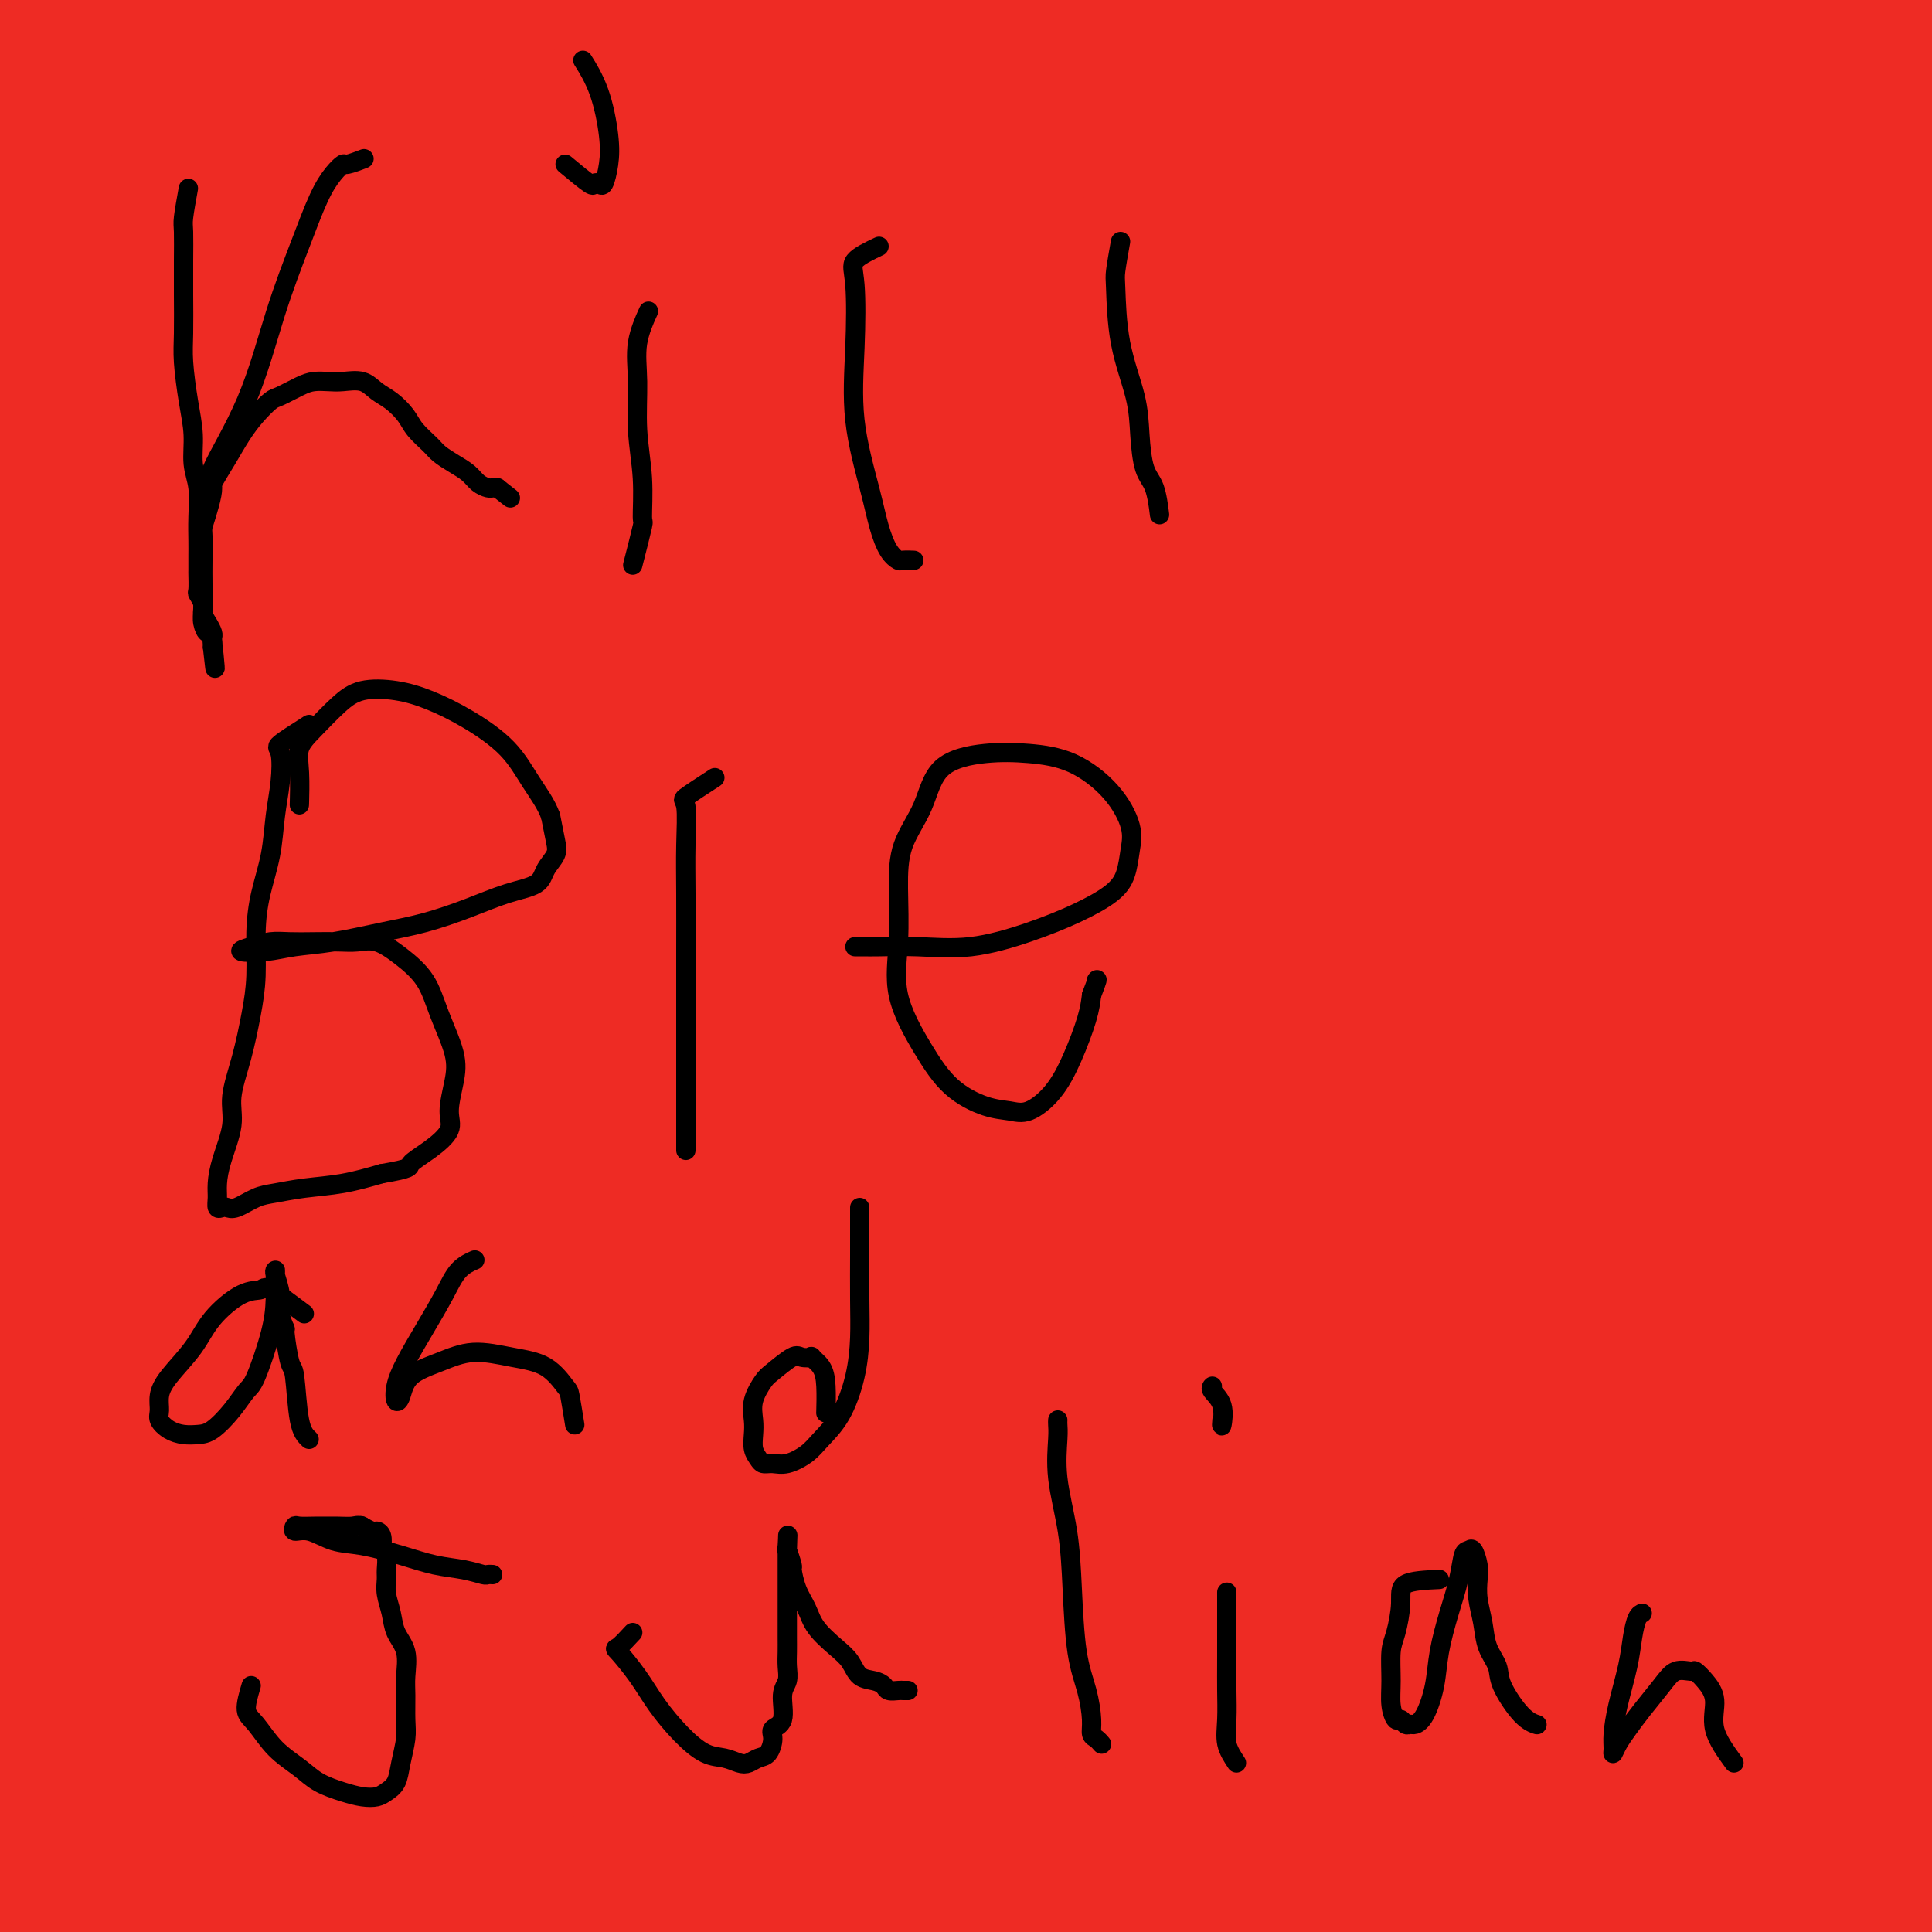
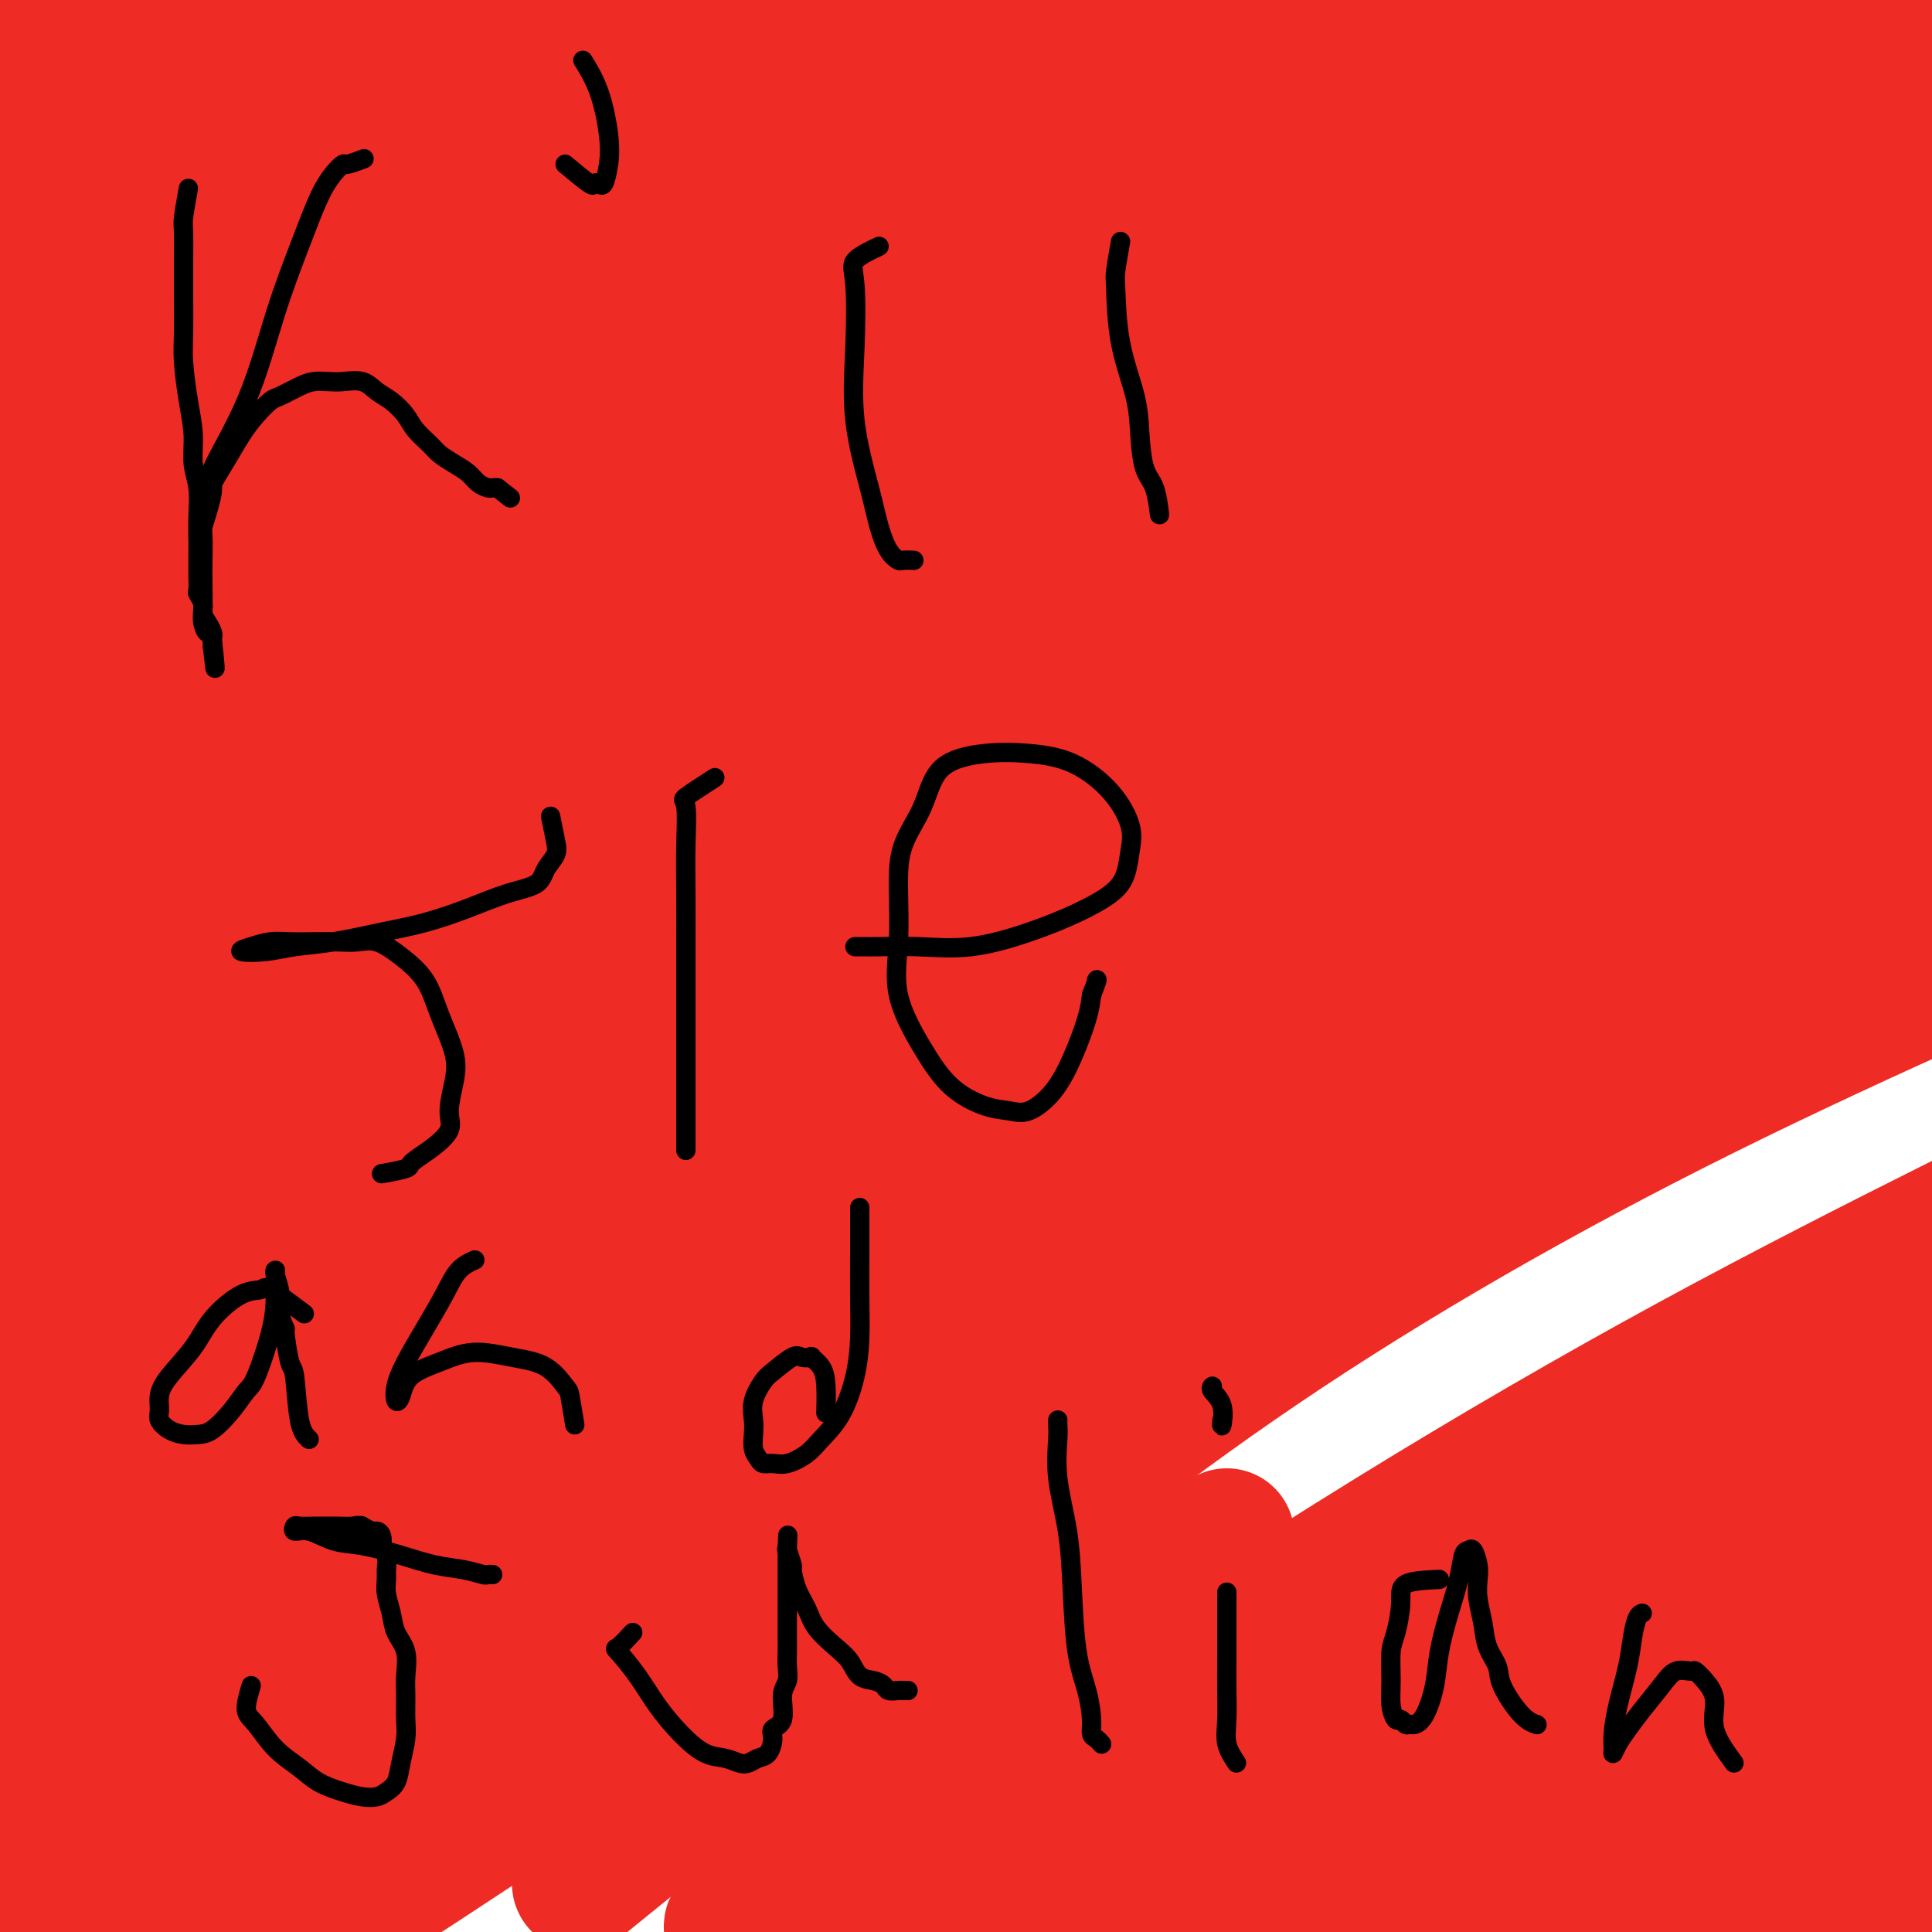
<svg xmlns="http://www.w3.org/2000/svg" viewBox="0 0 400 400" version="1.1">
  <g fill="none" stroke="#EE2B24" stroke-width="28" stroke-linecap="round" stroke-linejoin="round">
    <path d="M104,56c5.852,-10.199 11.704,-20.399 16,-27c4.296,-6.601 7.035,-9.605 9,-12c1.965,-2.395 3.156,-4.183 10,-10c6.844,-5.817 19.343,-15.663 27,-22c7.657,-6.337 10.474,-9.164 13,-11c2.526,-1.836 4.762,-2.681 5,-3c0.238,-0.319 -1.521,-0.114 -2,0c-0.479,0.114 0.323,0.135 -5,3c-5.323,2.865 -16.770,8.575 -38,21c-21.230,12.425 -52.245,31.566 -77,48c-24.755,16.434 -43.252,30.162 -61,44c-17.748,13.838 -34.746,27.786 -50,41c-15.254,13.214 -28.764,25.693 -37,33c-8.236,7.307 -11.199,9.443 -12,10c-0.801,0.557 0.558,-0.463 1,-1c0.442,-0.537 -0.034,-0.591 6,-6c6.034,-5.409 18.579,-16.173 33,-28c14.421,-11.827 30.718,-24.716 49,-40c18.282,-15.284 38.550,-32.963 57,-48c18.450,-15.037 35.084,-27.431 51,-39c15.916,-11.569 31.116,-22.314 44,-31c12.884,-8.686 23.452,-15.312 31,-20c7.548,-4.688 12.077,-7.436 15,-9c2.923,-1.564 4.239,-1.942 2,-1c-2.239,0.942 -8.032,3.204 -21,9c-12.968,5.796 -33.109,15.127 -58,29c-24.891,13.873 -54.532,32.289 -81,50c-26.468,17.711 -49.765,34.716 -71,51c-21.235,16.284 -40.409,31.846 -54,43c-13.591,11.154 -21.597,17.901 -26,21c-4.403,3.099 -5.201,2.549 -6,2" />
    <path d="M-126,153c-24.591,18.473 -7.568,6.155 1,-1c8.568,-7.155 8.683,-9.146 19,-20c10.317,-10.854 30.838,-30.570 48,-46c17.162,-15.430 30.965,-26.575 49,-43c18.035,-16.425 40.303,-38.130 56,-52c15.697,-13.870 24.824,-19.906 35,-26c10.176,-6.094 21.403,-12.247 29,-16c7.597,-3.753 11.566,-5.107 13,-5c1.434,0.107 0.333,1.674 0,2c-0.333,0.326 0.101,-0.589 -4,2c-4.101,2.589 -12.736,8.683 -28,18c-15.264,9.317 -37.158,21.859 -60,36c-22.842,14.141 -46.632,29.882 -67,44c-20.368,14.118 -37.316,26.614 -51,37c-13.684,10.386 -24.106,18.664 -30,23c-5.894,4.336 -7.259,4.732 -8,5c-0.741,0.268 -0.857,0.407 1,-1c1.857,-1.407 5.688,-4.362 15,-12c9.312,-7.638 24.107,-19.961 42,-34c17.893,-14.039 38.884,-29.795 57,-44c18.116,-14.205 33.356,-26.858 49,-39c15.644,-12.142 31.693,-23.771 45,-32c13.307,-8.229 23.871,-13.058 32,-17c8.129,-3.942 13.823,-6.998 16,-8c2.177,-1.002 0.837,0.048 0,1c-0.837,0.952 -1.170,1.805 -4,4c-2.830,2.195 -8.156,5.732 -21,15c-12.844,9.268 -33.206,24.268 -55,41c-21.794,16.732 -45.022,35.197 -64,52c-18.978,16.803 -33.708,31.944 -46,46c-12.292,14.056 -22.146,27.028 -32,40" />
    <path d="M-89,123c-6.102,8.409 -5.356,9.433 -5,10c0.356,0.567 0.324,0.678 4,-1c3.676,-1.678 11.061,-5.147 26,-15c14.939,-9.853 37.434,-26.092 60,-43c22.566,-16.908 45.203,-34.485 66,-49c20.797,-14.515 39.752,-25.966 60,-39c20.248,-13.034 41.788,-27.649 63,-39c21.212,-11.351 42.095,-19.436 59,-25c16.905,-5.564 29.831,-8.606 36,-10c6.169,-1.394 5.581,-1.140 6,0c0.419,1.140 1.845,3.166 -2,8c-3.845,4.834 -12.960,12.477 -27,22c-14.040,9.523 -33.005,20.927 -59,36c-25.995,15.073 -59.019,33.816 -90,55c-30.981,21.184 -59.918,44.811 -86,67c-26.082,22.189 -49.310,42.940 -67,60c-17.690,17.060 -29.843,30.428 -38,40c-8.157,9.572 -12.320,15.347 -13,17c-0.680,1.653 2.121,-0.818 3,-2c0.879,-1.182 -0.166,-1.076 9,-9c9.166,-7.924 28.541,-23.878 49,-42c20.459,-18.122 42.001,-38.413 63,-58c20.999,-19.587 41.456,-38.471 63,-57c21.544,-18.529 44.177,-36.702 66,-52c21.823,-15.298 42.838,-27.719 61,-38c18.162,-10.281 33.473,-18.420 45,-24c11.527,-5.580 19.271,-8.600 21,-9c1.729,-0.400 -2.557,1.821 -4,3c-1.443,1.179 -0.042,1.318 -10,7c-9.958,5.682 -31.274,16.909 -56,31c-24.726,14.091 -52.863,31.045 -81,48" />
    <path d="M133,15c-40.126,26.257 -64.941,47.399 -91,71c-26.059,23.601 -53.360,49.660 -74,71c-20.640,21.340 -34.618,37.959 -45,51c-10.382,13.041 -17.168,22.503 -19,26c-1.832,3.497 1.291,1.030 2,0c0.709,-1.030 -0.997,-0.621 9,-9c9.997,-8.379 31.695,-25.544 52,-44c20.305,-18.456 39.217,-38.202 59,-57c19.783,-18.798 40.436,-36.647 61,-53c20.564,-16.353 41.039,-31.211 62,-45c20.961,-13.789 42.409,-26.509 59,-36c16.591,-9.491 28.325,-15.754 36,-19c7.675,-3.246 11.292,-3.475 13,-4c1.708,-0.525 1.509,-1.345 -1,0c-2.509,1.345 -7.328,4.854 -20,11c-12.672,6.146 -33.199,14.928 -61,30c-27.801,15.072 -62.878,36.433 -95,59c-32.122,22.567 -61.289,46.338 -87,69c-25.711,22.662 -47.966,44.213 -64,62c-16.034,17.787 -25.846,31.810 -32,41c-6.154,9.190 -8.650,13.547 -10,16c-1.350,2.453 -1.554,3.003 3,-1c4.554,-4.003 13.867,-12.558 29,-27c15.133,-14.442 36.086,-34.770 58,-56c21.914,-21.230 44.790,-43.361 68,-64c23.210,-20.639 46.753,-39.785 70,-58c23.247,-18.215 46.196,-35.500 69,-50c22.804,-14.500 45.463,-26.217 65,-35c19.537,-8.783 35.952,-14.634 48,-18c12.048,-3.366 19.728,-4.247 23,-4c3.272,0.247 2.136,1.624 1,3" />
    <path d="M321,-55c-1.277,1.792 -4.970,4.772 -14,11c-9.030,6.228 -23.396,15.704 -43,28c-19.604,12.296 -44.444,27.413 -73,46c-28.556,18.587 -60.827,40.643 -90,64c-29.173,23.357 -55.249,48.016 -78,71c-22.751,22.984 -42.178,44.294 -60,65c-17.822,20.706 -34.038,40.809 -47,59c-12.962,18.191 -22.669,34.472 -27,42c-4.331,7.528 -3.286,6.304 0,4c3.286,-2.304 8.814,-5.687 22,-17c13.186,-11.313 34.029,-30.557 55,-51c20.971,-20.443 42.071,-42.087 65,-63c22.929,-20.913 47.687,-41.097 72,-62c24.313,-20.903 48.181,-42.527 74,-62c25.819,-19.473 53.588,-36.797 79,-52c25.412,-15.203 48.465,-28.285 66,-37c17.535,-8.715 29.551,-13.063 38,-16c8.449,-2.937 13.331,-4.462 14,-4c0.669,0.462 -2.875,2.910 -11,8c-8.125,5.090 -20.830,12.823 -42,24c-21.170,11.177 -50.803,25.798 -77,41c-26.197,15.202 -48.956,30.984 -77,52c-28.044,21.016 -61.374,47.268 -90,71c-28.626,23.732 -52.550,44.946 -74,66c-21.450,21.054 -40.427,41.948 -56,60c-15.573,18.052 -27.741,33.261 -35,43c-7.259,9.739 -9.608,14.007 -8,13c1.608,-1.007 7.174,-7.288 20,-21c12.826,-13.712 32.913,-34.856 53,-56" />
    <path d="M-23,272c21.645,-23.830 39.258,-44.905 61,-67c21.742,-22.095 47.613,-45.212 72,-67c24.387,-21.788 47.289,-42.248 72,-62c24.711,-19.752 51.230,-38.794 76,-55c24.770,-16.206 47.791,-29.574 66,-40c18.209,-10.426 31.607,-17.909 41,-23c9.393,-5.091 14.780,-7.791 17,-9c2.220,-1.209 1.271,-0.928 -1,0c-2.271,0.928 -5.866,2.502 -16,7c-10.134,4.498 -26.806,11.921 -50,22c-23.194,10.079 -52.908,22.813 -83,38c-30.092,15.187 -60.562,32.826 -94,56c-33.438,23.174 -69.843,51.884 -99,77c-29.157,25.116 -51.066,46.639 -69,65c-17.934,18.361 -31.894,33.561 -39,42c-7.106,8.439 -7.359,10.117 -8,11c-0.641,0.883 -1.669,0.969 3,-4c4.669,-4.969 15.037,-14.995 32,-32c16.963,-17.005 40.521,-40.989 65,-64c24.479,-23.011 49.878,-45.049 75,-66c25.122,-20.951 49.967,-40.816 77,-59c27.033,-18.184 56.255,-34.689 83,-47c26.745,-12.311 51.012,-20.428 71,-25c19.988,-4.572 35.695,-5.598 44,-6c8.305,-0.402 9.207,-0.178 9,1c-0.207,1.178 -1.525,3.310 -11,9c-9.475,5.690 -27.108,14.936 -51,26c-23.892,11.064 -54.043,23.945 -84,39c-29.957,15.055 -59.719,32.284 -95,55c-35.281,22.716 -76.080,50.919 -105,74c-28.920,23.081 -45.960,41.041 -63,59" />
    <path d="M-27,227c-17.669,17.657 -30.341,32.299 -37,41c-6.659,8.701 -7.303,11.462 -8,13c-0.697,1.538 -1.445,1.854 2,-1c3.445,-2.854 11.082,-8.877 27,-21c15.918,-12.123 40.116,-30.345 63,-49c22.884,-18.655 44.453,-37.743 67,-56c22.547,-18.257 46.071,-35.683 71,-53c24.929,-17.317 51.263,-34.526 75,-49c23.737,-14.474 44.879,-26.212 64,-36c19.121,-9.788 36.223,-17.626 47,-22c10.777,-4.374 15.229,-5.283 17,-6c1.771,-0.717 0.860,-1.242 -2,0c-2.860,1.242 -7.669,4.251 -23,12c-15.331,7.749 -41.185,20.238 -70,35c-28.815,14.762 -60.592,31.798 -94,54c-33.408,22.202 -68.446,49.570 -100,76c-31.554,26.430 -59.624,51.923 -81,74c-21.376,22.077 -36.057,40.740 -45,53c-8.943,12.260 -12.148,18.119 -14,21c-1.852,2.881 -2.352,2.786 2,0c4.352,-2.786 13.556,-8.263 30,-22c16.444,-13.737 40.127,-35.736 65,-57c24.873,-21.264 50.937,-41.795 78,-64c27.063,-22.205 55.125,-46.084 86,-68c30.875,-21.916 64.563,-41.867 95,-58c30.437,-16.133 57.624,-28.447 79,-37c21.376,-8.553 36.940,-13.344 47,-16c10.060,-2.656 14.614,-3.176 16,-3c1.386,0.176 -0.396,1.047 -5,4c-4.604,2.953 -12.030,7.986 -30,18c-17.970,10.014 -46.485,25.007 -75,40" />
    <path d="M320,50c-36.853,19.784 -73.987,38.242 -110,61c-36.013,22.758 -70.906,49.814 -103,78c-32.094,28.186 -61.391,57.502 -88,85c-26.609,27.498 -50.531,53.178 -66,72c-15.469,18.822 -22.485,30.787 -25,36c-2.515,5.213 -0.529,3.675 1,2c1.529,-1.675 2.601,-3.485 17,-18c14.399,-14.515 42.126,-41.733 65,-66c22.874,-24.267 40.895,-45.583 64,-69c23.105,-23.417 51.294,-48.934 80,-74c28.706,-25.066 57.931,-49.681 86,-72c28.069,-22.319 54.983,-42.344 79,-59c24.017,-16.656 45.137,-29.945 62,-40c16.863,-10.055 29.470,-16.877 36,-20c6.530,-3.123 6.984,-2.548 7,-2c0.016,0.548 -0.408,1.068 -6,5c-5.592,3.932 -16.354,11.277 -37,24c-20.646,12.723 -51.175,30.824 -82,50c-30.825,19.176 -61.946,39.428 -96,64c-34.054,24.572 -71.040,53.465 -103,82c-31.960,28.535 -58.892,56.713 -83,83c-24.108,26.287 -45.391,50.682 -58,67c-12.609,16.318 -16.545,24.560 -18,28c-1.455,3.440 -0.429,2.077 1,1c1.429,-1.077 3.262,-1.867 18,-15c14.738,-13.133 42.382,-38.608 65,-60c22.618,-21.392 40.210,-38.702 64,-59c23.790,-20.298 53.779,-43.585 85,-66c31.221,-22.415 63.675,-43.958 95,-62c31.325,-18.042 61.521,-32.583 87,-43c25.479,-10.417 46.239,-16.708 67,-23" />
    <path d="M424,40c17.503,-5.060 27.760,-6.209 33,-6c5.240,0.209 5.464,1.778 5,3c-0.464,1.222 -1.615,2.099 -10,6c-8.385,3.901 -24.005,10.826 -54,22c-29.995,11.174 -74.366,26.598 -110,43c-35.634,16.402 -62.531,33.782 -93,54c-30.469,20.218 -64.509,43.275 -96,67c-31.491,23.725 -60.434,48.120 -86,72c-25.566,23.880 -47.755,47.245 -60,61c-12.245,13.755 -14.547,17.900 -16,20c-1.453,2.100 -2.058,2.156 -1,0c1.058,-2.156 3.779,-6.523 20,-24c16.221,-17.477 45.944,-48.065 70,-73c24.056,-24.935 42.446,-44.218 67,-67c24.554,-22.782 55.272,-49.061 87,-74c31.728,-24.939 64.466,-48.536 95,-68c30.534,-19.464 58.864,-34.794 86,-48c27.136,-13.206 53.078,-24.288 75,-32c21.922,-7.712 39.824,-12.054 57,-15c17.176,-2.946 33.624,-4.497 40,-5c6.376,-0.503 2.679,0.043 -1,2c-3.679,1.957 -7.339,5.324 -20,12c-12.661,6.676 -34.323,16.659 -59,28c-24.677,11.341 -52.369,24.040 -85,41c-32.631,16.960 -70.203,38.183 -103,58c-32.797,19.817 -60.821,38.230 -91,62c-30.179,23.770 -62.515,52.897 -91,79c-28.485,26.103 -53.120,49.182 -71,68c-17.880,18.818 -29.006,33.374 -35,43c-5.994,9.626 -6.855,14.322 -6,16c0.855,1.678 3.428,0.339 6,-1" />
    <path d="M-23,384c5.893,-2.874 17.627,-9.560 34,-22c16.373,-12.440 37.385,-30.635 57,-47c19.615,-16.365 37.831,-30.898 63,-52c25.169,-21.102 57.290,-48.771 88,-72c30.710,-23.229 60.009,-42.018 93,-61c32.991,-18.982 69.675,-38.156 96,-50c26.325,-11.844 42.290,-16.359 63,-22c20.710,-5.641 46.165,-12.409 57,-16c10.835,-3.591 7.050,-4.005 5,-3c-2.050,1.005 -2.366,3.430 -1,4c1.366,0.570 4.415,-0.715 -4,2c-8.415,2.715 -28.294,9.428 -52,17c-23.706,7.572 -51.239,16.001 -90,31c-38.761,14.999 -88.750,36.567 -124,55c-35.250,18.433 -55.759,33.731 -87,57c-31.241,23.269 -73.213,54.510 -105,81c-31.787,26.490 -53.391,48.227 -71,67c-17.609,18.773 -31.225,34.580 -43,49c-11.775,14.420 -21.708,27.454 -26,33c-4.292,5.546 -2.942,3.605 2,0c4.942,-3.605 13.477,-8.874 28,-22c14.523,-13.126 35.035,-34.111 57,-55c21.965,-20.889 45.382,-41.684 70,-64c24.618,-22.316 50.438,-46.155 77,-69c26.562,-22.845 53.867,-44.696 85,-69c31.133,-24.304 66.096,-51.061 94,-70c27.904,-18.939 48.751,-30.061 68,-40c19.249,-9.939 36.902,-18.695 52,-25c15.098,-6.305 27.642,-10.159 35,-12c7.358,-1.841 9.531,-1.669 10,-1c0.469,0.669 -0.765,1.834 -2,3" />
    <path d="M506,11c-2.469,2.210 -7.642,6.234 -23,14c-15.358,7.766 -40.903,19.272 -70,32c-29.097,12.728 -61.747,26.676 -96,44c-34.253,17.324 -70.110,38.024 -101,57c-30.890,18.976 -56.814,36.229 -85,56c-28.186,19.771 -58.632,42.060 -79,57c-20.368,14.940 -30.656,22.530 -37,27c-6.344,4.470 -8.744,5.821 -9,6c-0.256,0.179 1.632,-0.814 11,-10c9.368,-9.186 26.216,-26.566 45,-43c18.784,-16.434 39.505,-31.922 63,-51c23.495,-19.078 49.765,-41.745 76,-62c26.235,-20.255 52.436,-38.097 77,-54c24.564,-15.903 47.490,-29.867 69,-41c21.510,-11.133 41.604,-19.437 59,-26c17.396,-6.563 32.094,-11.387 42,-14c9.906,-2.613 15.021,-3.016 17,-3c1.979,0.016 0.821,0.453 0,1c-0.821,0.547 -1.306,1.206 -5,3c-3.694,1.794 -10.599,4.724 -22,9c-11.401,4.276 -27.299,9.898 -47,18c-19.701,8.102 -43.205,18.686 -59,26c-15.795,7.314 -23.883,11.360 -31,15c-7.117,3.640 -13.265,6.874 -26,15c-12.735,8.126 -32.056,21.144 -42,28c-9.944,6.856 -10.510,7.549 -12,9c-1.490,1.451 -3.904,3.659 -5,5c-1.096,1.341 -0.872,1.816 0,2c0.872,0.184 2.394,0.077 10,-3c7.606,-3.077 21.296,-9.124 36,-16c14.704,-6.876 30.420,-14.582 49,-25c18.580,-10.418 40.023,-23.548 57,-33c16.977,-9.452 29.489,-15.226 42,-21" />
    <path d="M410,33c29.438,-15.588 29.031,-15.060 33,-16c3.969,-0.940 12.312,-3.350 16,-4c3.688,-0.650 2.721,0.460 2,1c-0.721,0.540 -1.194,0.510 -5,3c-3.806,2.490 -10.943,7.500 -25,15c-14.057,7.500 -35.033,17.488 -63,32c-27.967,14.512 -62.923,33.546 -92,52c-29.077,18.454 -52.274,36.327 -79,57c-26.726,20.673 -56.981,44.146 -84,69c-27.019,24.854 -50.802,51.088 -67,70c-16.198,18.912 -24.811,30.500 -30,40c-5.189,9.500 -6.956,16.911 -8,20c-1.044,3.089 -1.367,1.856 2,1c3.367,-0.856 10.422,-1.335 24,-10c13.578,-8.665 33.678,-25.514 54,-41c20.322,-15.486 40.866,-29.607 66,-48c25.134,-18.393 54.858,-41.056 87,-64c32.142,-22.944 66.701,-46.167 101,-67c34.299,-20.833 68.338,-39.275 95,-52c26.662,-12.725 45.947,-19.734 62,-26c16.053,-6.266 28.872,-11.790 34,-14c5.128,-2.210 2.564,-1.105 0,0" />
    <path d="M369,180c-1.961,0.241 -3.921,0.481 -8,1c-4.079,0.519 -10.276,1.315 -21,4c-10.724,2.685 -25.976,7.259 -40,13c-14.024,5.741 -26.821,12.648 -42,21c-15.179,8.352 -32.740,18.149 -51,29c-18.260,10.851 -37.218,22.754 -56,36c-18.782,13.246 -37.389,27.833 -53,41c-15.611,13.167 -28.226,24.912 -39,35c-10.774,10.088 -19.707,18.517 -24,24c-4.293,5.483 -3.947,8.021 -4,9c-0.053,0.979 -0.504,0.401 0,0c0.504,-0.401 1.964,-0.624 9,-6c7.036,-5.376 19.647,-15.904 33,-26c13.353,-10.096 27.447,-19.762 44,-33c16.553,-13.238 35.563,-30.050 56,-47c20.437,-16.950 42.300,-34.038 62,-49c19.700,-14.962 37.238,-27.798 58,-41c20.762,-13.202 44.748,-26.771 64,-38c19.252,-11.229 33.771,-20.118 45,-26c11.229,-5.882 19.167,-8.757 25,-11c5.833,-2.243 9.561,-3.852 10,-4c0.439,-0.148 -2.410,1.167 -4,2c-1.590,0.833 -1.923,1.185 -8,4c-6.077,2.815 -17.900,8.095 -42,19c-24.100,10.905 -60.476,27.437 -89,43c-28.524,15.563 -49.197,30.158 -74,47c-24.803,16.842 -53.737,35.933 -83,58c-29.263,22.067 -58.854,47.111 -80,66c-21.146,18.889 -33.847,31.624 -44,42c-10.153,10.376 -17.758,18.393 -21,22c-3.242,3.607 -2.121,2.803 -1,2" />
    <path d="M-9,417c-10.622,10.555 -4.175,3.943 5,-4c9.175,-7.943 21.080,-17.218 36,-30c14.920,-12.782 32.856,-29.070 52,-45c19.144,-15.930 39.496,-31.500 62,-48c22.504,-16.500 47.160,-33.929 70,-50c22.840,-16.071 43.866,-30.783 68,-45c24.134,-14.217 51.378,-27.940 74,-39c22.622,-11.060 40.624,-19.458 56,-25c15.376,-5.542 28.127,-8.230 37,-10c8.873,-1.770 13.868,-2.624 16,-3c2.132,-0.376 1.402,-0.274 0,1c-1.402,1.274 -3.474,3.721 -12,8c-8.526,4.279 -23.505,10.389 -50,21c-26.495,10.611 -64.507,25.722 -94,40c-29.493,14.278 -50.468,27.722 -76,44c-25.532,16.278 -55.621,35.388 -87,58c-31.379,22.612 -64.048,48.725 -88,70c-23.952,21.275 -39.186,37.711 -51,51c-11.814,13.289 -20.208,23.431 -24,28c-3.792,4.569 -2.982,3.566 -3,4c-0.018,0.434 -0.864,2.307 4,-2c4.864,-4.307 15.437,-14.794 30,-30c14.563,-15.206 33.117,-35.132 52,-54c18.883,-18.868 38.094,-36.677 60,-57c21.906,-20.323 46.507,-43.161 71,-63c24.493,-19.839 48.878,-36.679 77,-54c28.122,-17.321 59.980,-35.122 83,-47c23.020,-11.878 37.201,-17.833 51,-23c13.799,-5.167 27.215,-9.545 37,-12c9.785,-2.455 15.939,-2.987 19,-3c3.061,-0.013 3.031,0.494 3,1" />
    <path d="M469,99c2.813,0.632 -1.154,3.211 -6,6c-4.846,2.789 -10.572,5.787 -23,11c-12.428,5.213 -31.559,12.641 -61,25c-29.441,12.359 -69.190,29.649 -100,46c-30.810,16.351 -52.679,31.762 -78,50c-25.321,18.238 -54.095,39.301 -82,63c-27.905,23.699 -54.943,50.034 -73,69c-18.057,18.966 -27.134,30.565 -32,39c-4.866,8.435 -5.523,13.707 -6,16c-0.477,2.293 -0.775,1.609 2,1c2.775,-0.609 8.621,-1.141 21,-9c12.379,-7.859 31.289,-23.045 49,-37c17.711,-13.955 34.223,-26.681 54,-43c19.777,-16.319 42.818,-36.232 66,-55c23.182,-18.768 46.506,-36.390 70,-53c23.494,-16.610 47.157,-32.206 72,-47c24.843,-14.794 50.865,-28.786 69,-37c18.135,-8.214 28.382,-10.650 38,-13c9.618,-2.350 18.606,-4.614 22,-5c3.394,-0.386 1.196,1.108 0,2c-1.196,0.892 -1.388,1.183 -7,4c-5.612,2.817 -16.644,8.159 -37,17c-20.356,8.841 -50.037,21.181 -80,35c-29.963,13.819 -60.209,29.119 -85,45c-24.791,15.881 -44.126,32.345 -68,50c-23.874,17.655 -52.288,36.501 -74,55c-21.712,18.499 -36.724,36.650 -46,48c-9.276,11.350 -12.816,15.898 -14,18c-1.184,2.102 -0.011,1.758 2,1c2.011,-0.758 4.860,-1.931 16,-9c11.140,-7.069 30.570,-20.035 50,-33" />
    <path d="M128,359c20.589,-14.134 38.063,-28.969 61,-47c22.937,-18.031 51.337,-39.257 77,-58c25.663,-18.743 48.590,-35.004 75,-52c26.410,-16.996 56.303,-34.727 77,-46c20.697,-11.273 32.198,-16.089 42,-20c9.802,-3.911 17.904,-6.917 23,-9c5.096,-2.083 7.184,-3.244 4,-2c-3.184,1.244 -11.641,4.891 -27,11c-15.359,6.109 -37.620,14.678 -66,27c-28.380,12.322 -62.878,28.395 -89,43c-26.122,14.605 -43.868,27.742 -65,43c-21.132,15.258 -45.650,32.636 -67,49c-21.350,16.364 -39.533,31.713 -54,45c-14.467,13.287 -25.218,24.511 -31,31c-5.782,6.489 -6.593,8.243 -7,9c-0.407,0.757 -0.409,0.518 3,-1c3.409,-1.518 10.230,-4.315 23,-13c12.770,-8.685 31.490,-23.259 51,-38c19.510,-14.741 39.809,-29.651 62,-45c22.191,-15.349 46.274,-31.138 70,-46c23.726,-14.862 47.095,-28.798 74,-42c26.905,-13.202 57.347,-25.670 76,-32c18.653,-6.330 25.519,-6.523 31,-7c5.481,-0.477 9.578,-1.239 11,0c1.422,1.239 0.169,4.478 -4,8c-4.169,3.522 -11.255,7.328 -33,17c-21.745,9.672 -58.148,25.211 -92,42c-33.852,16.789 -65.152,34.828 -92,53c-26.848,18.172 -49.242,36.478 -72,55c-22.758,18.522 -45.879,37.261 -69,56" />
-     <path d="M120,390c-29.795,25.058 -33.783,32.202 -36,37c-2.217,4.798 -2.664,7.251 -3,8c-0.336,0.749 -0.560,-0.206 7,-5c7.560,-4.794 22.905,-13.427 40,-26c17.095,-12.573 35.938,-29.086 58,-46c22.062,-16.914 47.341,-34.230 71,-51c23.659,-16.770 45.699,-32.995 71,-49c25.301,-16.005 53.864,-31.790 76,-43c22.136,-11.210 37.847,-17.846 49,-22c11.153,-4.154 17.749,-5.827 20,-6c2.251,-0.173 0.157,1.155 -1,2c-1.157,0.845 -1.378,1.209 -9,4c-7.622,2.791 -22.645,8.009 -49,18c-26.355,9.991 -64.044,24.755 -95,40c-30.956,15.245 -55.181,30.970 -78,47c-22.819,16.030 -44.234,32.366 -64,48c-19.766,15.634 -37.884,30.565 -50,42c-12.116,11.435 -18.228,19.372 -21,23c-2.772,3.628 -2.202,2.946 0,2c2.202,-0.946 6.037,-2.156 18,-9c11.963,-6.844 32.055,-19.322 53,-33c20.945,-13.678 42.744,-28.555 67,-44c24.256,-15.445 50.970,-31.459 76,-46c25.030,-14.541 48.375,-27.611 66,-37c17.625,-9.389 29.531,-15.097 38,-19c8.469,-3.903 13.503,-6.000 16,-7c2.497,-1.000 2.459,-0.903 1,0c-1.459,0.903 -4.340,2.613 -10,6c-5.660,3.387 -14.101,8.450 -32,17c-17.899,8.550 -45.257,20.586 -71,34c-25.743,13.414 -49.872,28.207 -74,43" />
    <path d="M254,318c-21.975,14.126 -39.913,27.942 -55,40c-15.087,12.058 -27.322,22.358 -35,29c-7.678,6.642 -10.798,9.626 -12,11c-1.202,1.374 -0.486,1.138 2,0c2.486,-1.138 6.741,-3.180 19,-10c12.259,-6.820 32.523,-18.420 53,-31c20.477,-12.580 41.166,-26.139 62,-39c20.834,-12.861 41.814,-25.022 62,-36c20.186,-10.978 39.579,-20.772 54,-28c14.421,-7.228 23.871,-11.889 31,-15c7.129,-3.111 11.938,-4.673 12,-4c0.062,0.673 -4.624,3.582 -15,9c-10.376,5.418 -26.442,13.345 -48,25c-21.558,11.655 -48.607,27.036 -74,43c-25.393,15.964 -49.129,32.510 -71,49c-21.871,16.490 -41.877,32.924 -56,45c-14.123,12.076 -22.365,19.794 -25,24c-2.635,4.206 0.335,4.900 1,5c0.665,0.100 -0.975,-0.396 6,-5c6.975,-4.604 22.564,-13.318 41,-26c18.436,-12.682 39.717,-29.331 60,-44c20.283,-14.669 39.567,-27.356 59,-40c19.433,-12.644 39.014,-25.245 57,-36c17.986,-10.755 34.375,-19.664 45,-26c10.625,-6.336 15.484,-10.100 18,-12c2.516,-1.900 2.688,-1.937 2,-2c-0.688,-0.063 -2.236,-0.151 -7,2c-4.764,2.151 -12.744,6.541 -27,14c-14.256,7.459 -34.787,17.988 -56,30c-21.213,12.012 -43.106,25.506 -65,39" />
    <path d="M292,329c-20.088,13.460 -37.808,27.610 -53,40c-15.192,12.390 -27.857,23.020 -35,30c-7.143,6.980 -8.764,10.311 -9,12c-0.236,1.689 0.913,1.736 3,1c2.087,-0.736 5.112,-2.255 16,-8c10.888,-5.745 29.637,-15.715 49,-27c19.363,-11.285 39.338,-23.887 59,-35c19.662,-11.113 39.010,-20.739 59,-30c19.990,-9.261 40.622,-18.156 57,-25c16.378,-6.844 28.501,-11.635 37,-15c8.499,-3.365 13.374,-5.303 15,-6c1.626,-0.697 0.002,-0.153 -2,1c-2.002,1.153 -4.382,2.917 -14,7c-9.618,4.083 -26.475,10.487 -47,20c-20.525,9.513 -44.719,22.136 -66,34c-21.281,11.864 -39.649,22.968 -59,36c-19.351,13.032 -39.687,27.992 -55,40c-15.313,12.008 -25.605,21.063 -35,29c-9.395,7.937 -17.895,14.755 -21,18c-3.105,3.245 -0.815,2.916 3,1c3.815,-1.916 9.154,-5.418 20,-13c10.846,-7.582 27.200,-19.242 44,-31c16.800,-11.758 34.047,-23.614 52,-36c17.953,-12.386 36.614,-25.303 54,-36c17.386,-10.697 33.498,-19.175 47,-27c13.502,-7.825 24.394,-14.997 32,-19c7.606,-4.003 11.925,-4.836 13,-5c1.075,-0.164 -1.095,0.340 -6,3c-4.905,2.660 -12.544,7.474 -26,15c-13.456,7.526 -32.728,17.763 -52,28" />
    <path d="M372,331c-22.531,13.146 -36.859,23.012 -52,34c-15.141,10.988 -31.096,23.098 -42,32c-10.904,8.902 -16.756,14.595 -21,20c-4.244,5.405 -6.879,10.523 -7,13c-0.121,2.477 2.273,2.313 7,1c4.727,-1.313 11.789,-3.777 23,-9c11.211,-5.223 26.572,-13.207 42,-22c15.428,-8.793 30.925,-18.394 46,-28c15.075,-9.606 29.729,-19.217 42,-27c12.271,-7.783 22.160,-13.740 31,-19c8.840,-5.260 16.633,-9.824 21,-12c4.367,-2.176 5.309,-1.965 5,-2c-0.309,-0.035 -1.870,-0.318 -3,0c-1.130,0.318 -1.829,1.237 -7,4c-5.171,2.763 -14.815,7.371 -29,15c-14.185,7.629 -32.912,18.277 -51,29c-18.088,10.723 -35.538,21.519 -49,31c-13.462,9.481 -22.937,17.648 -30,24c-7.063,6.352 -11.716,10.888 -14,13c-2.284,2.112 -2.201,1.799 -2,2c0.201,0.201 0.518,0.917 3,0c2.482,-0.917 7.127,-3.466 16,-9c8.873,-5.534 21.973,-14.054 36,-23c14.027,-8.946 28.981,-18.319 43,-27c14.019,-8.681 27.103,-16.669 38,-23c10.897,-6.331 19.607,-11.006 27,-15c7.393,-3.994 13.470,-7.308 17,-9c3.530,-1.692 4.513,-1.763 5,-2c0.487,-0.237 0.477,-0.641 -1,0c-1.477,0.641 -4.422,2.326 -11,6c-6.578,3.674 -16.789,9.337 -27,15" />
    <path d="M428,343c-12.968,7.164 -25.889,14.575 -39,23c-13.111,8.425 -26.411,17.864 -36,25c-9.589,7.136 -15.466,11.967 -19,15c-3.534,3.033 -4.725,4.266 -5,5c-0.275,0.734 0.365,0.970 2,1c1.635,0.030 4.264,-0.144 9,-2c4.736,-1.856 11.578,-5.392 21,-10c9.422,-4.608 21.423,-10.286 33,-16c11.577,-5.714 22.730,-11.464 31,-15c8.270,-3.536 13.658,-4.860 18,-6c4.342,-1.140 7.638,-2.098 9,-2c1.362,0.098 0.792,1.251 0,2c-0.792,0.749 -1.804,1.092 -4,3c-2.196,1.908 -5.576,5.380 -14,12c-8.424,6.620 -21.893,16.386 -32,24c-10.107,7.614 -16.851,13.075 -21,16c-4.149,2.925 -5.704,3.313 -7,4c-1.296,0.687 -2.334,1.675 -1,1c1.334,-0.675 5.040,-3.011 9,-6c3.960,-2.989 8.176,-6.631 16,-12c7.824,-5.369 19.257,-12.463 29,-19c9.743,-6.537 17.795,-12.515 25,-17c7.205,-4.485 13.563,-7.475 18,-10c4.437,-2.525 6.952,-4.584 9,-6c2.048,-1.416 3.628,-2.189 5,-3c1.372,-0.811 2.535,-1.660 3,-2c0.465,-0.340 0.233,-0.170 0,0" />
  </g>
  <g fill="none" stroke="#000000" stroke-width="4" stroke-linecap="round" stroke-linejoin="round">
    <path d="M39,39c-0.423,2.336 -0.845,4.672 -1,6c-0.155,1.328 -0.042,1.646 0,3c0.042,1.354 0.014,3.742 0,6c-0.014,2.258 -0.014,4.384 0,7c0.014,2.616 0.041,5.721 0,8c-0.041,2.279 -0.151,3.731 0,6c0.151,2.269 0.562,5.354 1,8c0.438,2.646 0.902,4.851 1,7c0.098,2.149 -0.170,4.241 0,6c0.170,1.759 0.778,3.186 1,5c0.222,1.814 0.060,4.014 0,6c-0.060,1.986 -0.016,3.758 0,5c0.016,1.242 0.003,1.953 0,3c-0.003,1.047 0.003,2.430 0,3c-0.003,0.570 -0.016,0.327 0,1c0.016,0.673 0.060,2.263 0,3c-0.060,0.737 -0.222,0.621 0,1c0.222,0.379 0.830,1.253 1,2c0.170,0.747 -0.098,1.366 0,2c0.098,0.634 0.562,1.284 1,2c0.438,0.716 0.849,1.498 1,2c0.151,0.502 0.040,0.722 0,1c-0.040,0.278 -0.011,0.613 0,1c0.011,0.387 0.003,0.825 0,1c-0.003,0.175 -0.002,0.088 0,0" />
    <path d="M44,134c0.973,8.998 0.404,1.994 0,-1c-0.404,-2.994 -0.644,-1.976 -1,-2c-0.356,-0.024 -0.827,-1.088 -1,-2c-0.173,-0.912 -0.048,-1.671 0,-3c0.048,-1.329 0.018,-3.229 0,-5c-0.018,-1.771 -0.024,-3.414 0,-5c0.024,-1.586 0.078,-3.116 0,-5c-0.078,-1.884 -0.289,-4.121 0,-6c0.289,-1.879 1.079,-3.400 2,-5c0.921,-1.600 1.974,-3.278 3,-5c1.026,-1.722 2.025,-3.487 3,-5c0.975,-1.513 1.927,-2.773 3,-4c1.073,-1.227 2.269,-2.420 3,-3c0.731,-0.580 0.999,-0.547 2,-1c1.001,-0.453 2.736,-1.391 4,-2c1.264,-0.609 2.057,-0.889 3,-1c0.943,-0.111 2.037,-0.053 3,0c0.963,0.053 1.795,0.100 3,0c1.205,-0.100 2.783,-0.348 4,0c1.217,0.348 2.073,1.290 3,2c0.927,0.710 1.924,1.187 3,2c1.076,0.813 2.230,1.961 3,3c0.770,1.039 1.155,1.969 2,3c0.845,1.031 2.152,2.164 3,3c0.848,0.836 1.239,1.377 2,2c0.761,0.623 1.891,1.330 3,2c1.109,0.670 2.195,1.304 3,2c0.805,0.696 1.329,1.455 2,2c0.671,0.545 1.488,0.878 2,1c0.512,0.122 0.718,0.035 1,0c0.282,-0.035 0.641,-0.017 1,0" />
    <path d="M103,101c4.667,3.667 2.333,1.833 0,0" />
    <path d="M42,109c1.018,-3.232 2.036,-6.464 2,-8c-0.036,-1.536 -1.125,-1.376 0,-4c1.125,-2.624 4.465,-8.033 7,-14c2.535,-5.967 4.266,-12.493 6,-18c1.734,-5.507 3.471,-9.997 5,-14c1.529,-4.003 2.852,-7.521 4,-10c1.148,-2.479 2.123,-3.918 3,-5c0.877,-1.082 1.658,-1.805 2,-2c0.342,-0.195 0.246,0.140 1,0c0.754,-0.140 2.358,-0.754 3,-1c0.642,-0.246 0.321,-0.123 0,0" />
-     <path d="M131,117c0.854,-3.334 1.707,-6.668 2,-8c0.293,-1.332 0.024,-0.661 0,-2c-0.024,-1.339 0.197,-4.689 0,-8c-0.197,-3.311 -0.813,-6.583 -1,-10c-0.187,-3.417 0.053,-6.978 0,-10c-0.053,-3.022 -0.399,-5.506 0,-8c0.399,-2.494 1.543,-4.998 2,-6c0.457,-1.002 0.229,-0.501 0,0" />
    <path d="M117,34c2.024,1.684 4.048,3.368 5,4c0.952,0.632 0.831,0.210 1,0c0.169,-0.210 0.629,-0.210 1,0c0.371,0.210 0.652,0.630 1,0c0.348,-0.630 0.762,-2.310 1,-4c0.238,-1.690 0.301,-3.391 0,-6c-0.301,-2.609 -0.966,-6.125 -2,-9c-1.034,-2.875 -2.438,-5.107 -3,-6c-0.562,-0.893 -0.281,-0.446 0,0" />
    <path d="M182,51c-2.108,1.001 -4.215,2.002 -5,3c-0.785,0.998 -0.246,1.995 0,5c0.246,3.005 0.201,8.020 0,13c-0.201,4.980 -0.558,9.927 0,15c0.558,5.073 2.032,10.274 3,14c0.968,3.726 1.430,5.979 2,8c0.570,2.021 1.250,3.809 2,5c0.750,1.191 1.572,1.783 2,2c0.428,0.217 0.461,0.058 1,0c0.539,-0.058 1.582,-0.017 2,0c0.418,0.017 0.209,0.008 0,0" />
    <path d="M232,50c-0.415,2.341 -0.830,4.682 -1,6c-0.170,1.318 -0.096,1.613 0,4c0.096,2.387 0.214,6.867 1,11c0.786,4.133 2.239,7.921 3,11c0.761,3.079 0.831,5.449 1,8c0.169,2.551 0.437,5.282 1,7c0.563,1.718 1.421,2.424 2,4c0.579,1.576 0.880,4.022 1,5c0.120,0.978 0.060,0.489 0,0" />
-     <path d="M64,150c-2.529,1.603 -5.058,3.206 -6,4c-0.942,0.794 -0.297,0.779 0,2c0.297,1.221 0.248,3.677 0,6c-0.248,2.323 -0.693,4.513 -1,7c-0.307,2.487 -0.477,5.270 -1,8c-0.523,2.730 -1.399,5.406 -2,8c-0.601,2.594 -0.925,5.105 -1,8c-0.075,2.895 0.101,6.172 0,9c-0.101,2.828 -0.478,5.207 -1,8c-0.522,2.793 -1.187,6.001 -2,9c-0.813,2.999 -1.773,5.790 -2,8c-0.227,2.210 0.278,3.839 0,6c-0.278,2.161 -1.339,4.852 -2,7c-0.661,2.148 -0.921,3.752 -1,5c-0.079,1.248 0.021,2.140 0,3c-0.021,0.860 -0.165,1.688 0,2c0.165,0.312 0.640,0.109 1,0c0.360,-0.109 0.606,-0.123 1,0c0.394,0.123 0.934,0.385 2,0c1.066,-0.385 2.656,-1.415 4,-2c1.344,-0.585 2.443,-0.724 4,-1c1.557,-0.276 3.573,-0.690 6,-1c2.427,-0.310 5.265,-0.517 8,-1c2.735,-0.483 5.368,-1.241 8,-2" />
    <path d="M79,243c6.442,-1.098 5.547,-1.342 6,-2c0.453,-0.658 2.253,-1.730 4,-3c1.747,-1.270 3.439,-2.739 4,-4c0.561,-1.261 -0.011,-2.314 0,-4c0.011,-1.686 0.605,-4.005 1,-6c0.395,-1.995 0.591,-3.666 0,-6c-0.591,-2.334 -1.971,-5.329 -3,-8c-1.029,-2.671 -1.709,-5.017 -3,-7c-1.291,-1.983 -3.194,-3.603 -5,-5c-1.806,-1.397 -3.515,-2.570 -5,-3c-1.485,-0.430 -2.746,-0.116 -4,0c-1.254,0.116 -2.502,0.034 -4,0c-1.498,-0.034 -3.246,-0.020 -5,0c-1.754,0.020 -3.513,0.045 -5,0c-1.487,-0.045 -2.701,-0.159 -4,0c-1.299,0.159 -2.684,0.590 -4,1c-1.316,0.410 -2.564,0.797 -2,1c0.564,0.203 2.941,0.221 5,0c2.059,-0.221 3.801,-0.681 6,-1c2.199,-0.319 4.855,-0.498 8,-1c3.145,-0.502 6.779,-1.327 10,-2c3.221,-0.673 6.028,-1.194 9,-2c2.972,-0.806 6.110,-1.896 9,-3c2.890,-1.104 5.532,-2.223 8,-3c2.468,-0.777 4.764,-1.214 6,-2c1.236,-0.786 1.414,-1.922 2,-3c0.586,-1.078 1.581,-2.098 2,-3c0.419,-0.902 0.263,-1.686 0,-3c-0.263,-1.314 -0.631,-3.157 -1,-5" />
-     <path d="M114,169c-0.859,-2.481 -2.506,-4.682 -4,-7c-1.494,-2.318 -2.836,-4.753 -5,-7c-2.164,-2.247 -5.151,-4.308 -8,-6c-2.849,-1.692 -5.560,-3.016 -8,-4c-2.440,-0.984 -4.609,-1.629 -7,-2c-2.391,-0.371 -5.005,-0.469 -7,0c-1.995,0.469 -3.372,1.503 -5,3c-1.628,1.497 -3.508,3.456 -5,5c-1.492,1.544 -2.596,2.671 -3,4c-0.404,1.329 -0.109,2.858 0,5c0.109,2.142 0.031,4.898 0,6c-0.031,1.102 -0.016,0.551 0,0" />
    <path d="M148,161c-2.536,1.647 -5.072,3.294 -6,4c-0.928,0.706 -0.249,0.471 0,2c0.249,1.529 0.067,4.821 0,8c-0.067,3.179 -0.018,6.244 0,10c0.018,3.756 0.005,8.201 0,12c-0.005,3.799 -0.001,6.951 0,10c0.001,3.049 0.000,5.996 0,9c-0.000,3.004 -0.000,6.064 0,8c0.000,1.936 0.000,2.747 0,4c-0.000,1.253 -0.000,2.949 0,4c0.000,1.051 0.000,1.457 0,2c-0.000,0.543 -0.000,1.223 0,2c0.000,0.777 0.000,1.651 0,2c-0.000,0.349 -0.000,0.175 0,0" />
    <path d="M177,196c0.680,-0.005 1.360,-0.009 2,0c0.640,0.009 1.239,0.033 3,0c1.761,-0.033 4.684,-0.122 8,0c3.316,0.122 7.025,0.456 11,0c3.975,-0.456 8.217,-1.703 12,-3c3.783,-1.297 7.107,-2.644 10,-4c2.893,-1.356 5.355,-2.720 7,-4c1.645,-1.280 2.474,-2.475 3,-4c0.526,-1.525 0.748,-3.379 1,-5c0.252,-1.621 0.533,-3.010 0,-5c-0.533,-1.990 -1.879,-4.581 -4,-7c-2.121,-2.419 -5.017,-4.667 -8,-6c-2.983,-1.333 -6.053,-1.753 -9,-2c-2.947,-0.247 -5.771,-0.322 -9,0c-3.229,0.322 -6.864,1.040 -9,3c-2.136,1.960 -2.772,5.163 -4,8c-1.228,2.837 -3.047,5.309 -4,8c-0.953,2.691 -1.041,5.601 -1,9c0.041,3.399 0.211,7.285 0,11c-0.211,3.715 -0.805,7.257 0,11c0.805,3.743 3.007,7.685 5,11c1.993,3.315 3.775,6.003 6,8c2.225,1.997 4.892,3.304 7,4c2.108,0.696 3.657,0.781 5,1c1.343,0.219 2.479,0.573 4,0c1.521,-0.573 3.428,-2.071 5,-4c1.572,-1.929 2.808,-4.289 4,-7c1.192,-2.711 2.341,-5.775 3,-8c0.659,-2.225 0.830,-3.613 1,-5" />
    <path d="M226,206c1.467,-3.778 1.133,-3.222 1,-3c-0.133,0.222 -0.067,0.111 0,0" />
    <path d="M63,272c-2.811,-2.113 -5.622,-4.227 -7,-5c-1.378,-0.773 -1.325,-0.206 -2,0c-0.675,0.206 -2.080,0.050 -4,1c-1.920,0.950 -4.356,3.007 -6,5c-1.644,1.993 -2.494,3.923 -4,6c-1.506,2.077 -3.666,4.300 -5,6c-1.334,1.700 -1.841,2.876 -2,4c-0.159,1.124 0.029,2.196 0,3c-0.029,0.804 -0.277,1.339 0,2c0.277,0.661 1.078,1.448 2,2c0.922,0.552 1.966,0.870 3,1c1.034,0.130 2.057,0.073 3,0c0.943,-0.073 1.804,-0.163 3,-1c1.196,-0.837 2.727,-2.420 4,-4c1.273,-1.580 2.288,-3.155 3,-4c0.712,-0.845 1.119,-0.959 2,-3c0.881,-2.041 2.235,-6.011 3,-9c0.765,-2.989 0.941,-4.999 1,-7c0.059,-2.001 0.001,-3.992 0,-5c-0.001,-1.008 0.056,-1.033 0,-1c-0.056,0.033 -0.226,0.122 0,1c0.226,0.878 0.848,2.544 1,4c0.152,1.456 -0.166,2.701 0,4c0.166,1.299 0.817,2.652 1,3c0.183,0.348 -0.103,-0.307 0,1c0.103,1.307 0.595,4.577 1,6c0.405,1.423 0.725,0.998 1,3c0.275,2.002 0.507,6.429 1,9c0.493,2.571 1.246,3.285 2,4" />
    <path d="M119,295c-0.388,-2.418 -0.776,-4.835 -1,-6c-0.224,-1.165 -0.283,-1.077 -1,-2c-0.717,-0.923 -2.090,-2.856 -4,-4c-1.910,-1.144 -4.357,-1.498 -7,-2c-2.643,-0.502 -5.482,-1.152 -8,-1c-2.518,0.152 -4.714,1.105 -7,2c-2.286,0.895 -4.661,1.733 -6,3c-1.339,1.267 -1.643,2.964 -2,4c-0.357,1.036 -0.766,1.412 -1,1c-0.234,-0.412 -0.293,-1.612 0,-3c0.293,-1.388 0.937,-2.964 2,-5c1.063,-2.036 2.544,-4.532 4,-7c1.456,-2.468 2.885,-4.909 4,-7c1.115,-2.091 1.916,-3.832 3,-5c1.084,-1.168 2.453,-1.762 3,-2c0.547,-0.238 0.274,-0.119 0,0" />
    <path d="M178,250c-0.001,2.840 -0.002,5.681 0,7c0.002,1.319 0.007,1.118 0,3c-0.007,1.882 -0.025,5.848 0,9c0.025,3.152 0.094,5.491 0,8c-0.094,2.509 -0.349,5.188 -1,8c-0.651,2.812 -1.697,5.759 -3,8c-1.303,2.241 -2.864,3.778 -4,5c-1.136,1.222 -1.848,2.129 -3,3c-1.152,0.871 -2.743,1.707 -4,2c-1.257,0.293 -2.179,0.045 -3,0c-0.821,-0.045 -1.540,0.113 -2,0c-0.460,-0.113 -0.661,-0.497 -1,-1c-0.339,-0.503 -0.816,-1.126 -1,-2c-0.184,-0.874 -0.073,-2.000 0,-3c0.073,-1.000 0.110,-1.873 0,-3c-0.110,-1.127 -0.368,-2.509 0,-4c0.368,-1.491 1.360,-3.093 2,-4c0.640,-0.907 0.926,-1.120 2,-2c1.074,-0.880 2.935,-2.427 4,-3c1.065,-0.573 1.333,-0.172 2,0c0.667,0.172 1.734,0.113 2,0c0.266,-0.113 -0.268,-0.282 0,0c0.268,0.282 1.340,1.014 2,2c0.660,0.986 0.908,2.227 1,4c0.092,1.773 0.026,4.078 0,5c-0.026,0.922 -0.013,0.461 0,0" />
    <path d="M52,349c-0.562,1.898 -1.124,3.796 -1,5c0.124,1.204 0.935,1.712 2,3c1.065,1.288 2.385,3.354 4,5c1.615,1.646 3.525,2.873 5,4c1.475,1.127 2.516,2.156 4,3c1.484,0.844 3.409,1.504 5,2c1.591,0.496 2.846,0.830 4,1c1.154,0.170 2.208,0.177 3,0c0.792,-0.177 1.322,-0.538 2,-1c0.678,-0.462 1.502,-1.026 2,-2c0.498,-0.974 0.669,-2.359 1,-4c0.331,-1.641 0.823,-3.537 1,-5c0.177,-1.463 0.041,-2.491 0,-4c-0.041,-1.509 0.014,-3.498 0,-5c-0.014,-1.502 -0.099,-2.516 0,-4c0.099,-1.484 0.380,-3.437 0,-5c-0.380,-1.563 -1.423,-2.735 -2,-4c-0.577,-1.265 -0.690,-2.621 -1,-4c-0.310,-1.379 -0.819,-2.780 -1,-4c-0.181,-1.220 -0.035,-2.258 0,-3c0.035,-0.742 -0.042,-1.186 0,-2c0.042,-0.814 0.204,-1.998 0,-3c-0.204,-1.002 -0.774,-1.823 -1,-2c-0.226,-0.177 -0.106,0.289 0,0c0.106,-0.289 0.200,-1.331 0,-2c-0.200,-0.669 -0.693,-0.963 -1,-1c-0.307,-0.037 -0.429,0.182 -1,0c-0.571,-0.182 -1.592,-0.766 -2,-1c-0.408,-0.234 -0.204,-0.117 0,0" />
    <path d="M75,316c-0.933,-0.309 -1.266,-0.083 -2,0c-0.734,0.083 -1.871,0.021 -3,0c-1.129,-0.021 -2.252,-0.001 -3,0c-0.748,0.001 -1.121,-0.016 -2,0c-0.879,0.016 -2.263,0.064 -3,0c-0.737,-0.064 -0.826,-0.239 -1,0c-0.174,0.239 -0.432,0.893 0,1c0.432,0.107 1.555,-0.332 3,0c1.445,0.332 3.211,1.437 5,2c1.789,0.563 3.600,0.585 6,1c2.400,0.415 5.388,1.221 8,2c2.612,0.779 4.847,1.529 7,2c2.153,0.471 4.223,0.662 6,1c1.777,0.338 3.260,0.823 4,1c0.740,0.177 0.738,0.048 1,0c0.262,-0.048 0.789,-0.014 1,0c0.211,0.014 0.105,0.007 0,0" />
    <path d="M131,338c-1.171,1.268 -2.341,2.537 -3,3c-0.659,0.463 -0.806,0.121 0,1c0.806,0.879 2.564,2.981 4,5c1.436,2.019 2.548,3.956 4,6c1.452,2.044 3.242,4.195 5,6c1.758,1.805 3.482,3.265 5,4c1.518,0.735 2.830,0.746 4,1c1.170,0.254 2.199,0.752 3,1c0.801,0.248 1.375,0.246 2,0c0.625,-0.246 1.300,-0.734 2,-1c0.700,-0.266 1.426,-0.308 2,-1c0.574,-0.692 0.995,-2.033 1,-3c0.005,-0.967 -0.405,-1.560 0,-2c0.405,-0.440 1.625,-0.726 2,-2c0.375,-1.274 -0.096,-3.537 0,-5c0.096,-1.463 0.758,-2.125 1,-3c0.242,-0.875 0.065,-1.961 0,-3c-0.065,-1.039 -0.017,-2.029 0,-3c0.017,-0.971 0.005,-1.922 0,-3c-0.005,-1.078 -0.001,-2.281 0,-3c0.001,-0.719 0.000,-0.952 0,-2c-0.000,-1.048 -0.000,-2.910 0,-4c0.000,-1.090 0.000,-1.409 0,-2c-0.000,-0.591 -0.000,-1.454 0,-2c0.000,-0.546 0.000,-0.775 0,-1c-0.000,-0.225 -0.000,-0.445 0,-1c0.000,-0.555 0.000,-1.444 0,-2c-0.000,-0.556 -0.000,-0.778 0,-1" />
    <path d="M163,321c0.172,-5.654 0.101,-2.288 0,-1c-0.101,1.288 -0.231,0.497 0,1c0.231,0.503 0.822,2.300 1,3c0.178,0.700 -0.059,0.302 0,1c0.059,0.698 0.414,2.493 1,4c0.586,1.507 1.402,2.726 2,4c0.598,1.274 0.979,2.603 2,4c1.021,1.397 2.683,2.860 4,4c1.317,1.140 2.288,1.955 3,3c0.712,1.045 1.164,2.318 2,3c0.836,0.682 2.055,0.771 3,1c0.945,0.229 1.616,0.597 2,1c0.384,0.403 0.481,0.840 1,1c0.519,0.160 1.459,0.043 2,0c0.541,-0.043 0.684,-0.012 1,0c0.316,0.012 0.805,0.003 1,0c0.195,-0.003 0.098,-0.002 0,0" />
    <path d="M219,294c-0.014,0.256 -0.029,0.512 0,1c0.029,0.488 0.101,1.209 0,3c-0.101,1.791 -0.374,4.651 0,8c0.374,3.349 1.397,7.186 2,11c0.603,3.814 0.788,7.603 1,12c0.212,4.397 0.452,9.401 1,13c0.548,3.599 1.404,5.791 2,8c0.596,2.209 0.930,4.434 1,6c0.070,1.566 -0.126,2.471 0,3c0.126,0.529 0.572,0.681 1,1c0.428,0.319 0.836,0.805 1,1c0.164,0.195 0.082,0.097 0,0" />
    <path d="M256,365c-0.845,-1.275 -1.691,-2.550 -2,-4c-0.309,-1.450 -0.083,-3.074 0,-5c0.083,-1.926 0.022,-4.156 0,-6c-0.022,-1.844 -0.006,-3.304 0,-7c0.006,-3.696 0.002,-9.627 0,-12c-0.002,-2.373 -0.001,-1.186 0,0" />
    <path d="M253,294c-0.061,0.793 -0.121,1.585 0,1c0.121,-0.585 0.424,-2.549 0,-4c-0.424,-1.451 -1.576,-2.391 -2,-3c-0.424,-0.609 -0.121,-0.888 0,-1c0.121,-0.112 0.061,-0.056 0,0" />
    <path d="M298,327c-2.867,0.130 -5.735,0.260 -7,1c-1.265,0.740 -0.928,2.091 -1,4c-0.072,1.909 -0.552,4.376 -1,6c-0.448,1.624 -0.863,2.406 -1,4c-0.137,1.594 0.005,4.000 0,6c-0.005,2.000 -0.156,3.593 0,5c0.156,1.407 0.618,2.626 1,3c0.382,0.374 0.682,-0.099 1,0c0.318,0.099 0.652,0.769 1,1c0.348,0.231 0.708,0.021 1,0c0.292,-0.021 0.515,0.145 1,0c0.485,-0.145 1.233,-0.603 2,-2c0.767,-1.397 1.553,-3.733 2,-6c0.447,-2.267 0.553,-4.463 1,-7c0.447,-2.537 1.233,-5.414 2,-8c0.767,-2.586 1.516,-4.880 2,-7c0.484,-2.120 0.704,-4.066 1,-5c0.296,-0.934 0.667,-0.856 1,-1c0.333,-0.144 0.628,-0.511 1,0c0.372,0.511 0.819,1.900 1,3c0.181,1.100 0.094,1.911 0,3c-0.094,1.089 -0.196,2.455 0,4c0.196,1.545 0.692,3.268 1,5c0.308,1.732 0.430,3.473 1,5c0.570,1.527 1.589,2.840 2,4c0.411,1.160 0.213,2.167 1,4c0.787,1.833 2.558,4.494 4,6c1.442,1.506 2.555,1.859 3,2c0.445,0.141 0.223,0.071 0,0" />
    <path d="M359,365c-1.736,-2.384 -3.472,-4.768 -4,-7c-0.528,-2.232 0.150,-4.313 0,-6c-0.150,-1.687 -1.130,-2.981 -2,-4c-0.870,-1.019 -1.629,-1.764 -2,-2c-0.371,-0.236 -0.354,0.037 -1,0c-0.646,-0.037 -1.955,-0.383 -3,0c-1.045,0.383 -1.825,1.494 -3,3c-1.175,1.506 -2.746,3.407 -4,5c-1.254,1.593 -2.193,2.879 -3,4c-0.807,1.121 -1.482,2.078 -2,3c-0.518,0.922 -0.878,1.809 -1,2c-0.122,0.191 -0.005,-0.314 0,-1c0.005,-0.686 -0.101,-1.553 0,-3c0.101,-1.447 0.409,-3.474 1,-6c0.591,-2.526 1.465,-5.553 2,-8c0.535,-2.447 0.731,-4.316 1,-6c0.269,-1.684 0.611,-3.184 1,-4c0.389,-0.816 0.825,-0.947 1,-1c0.175,-0.053 0.087,-0.026 0,0" />
  </g>
</svg>